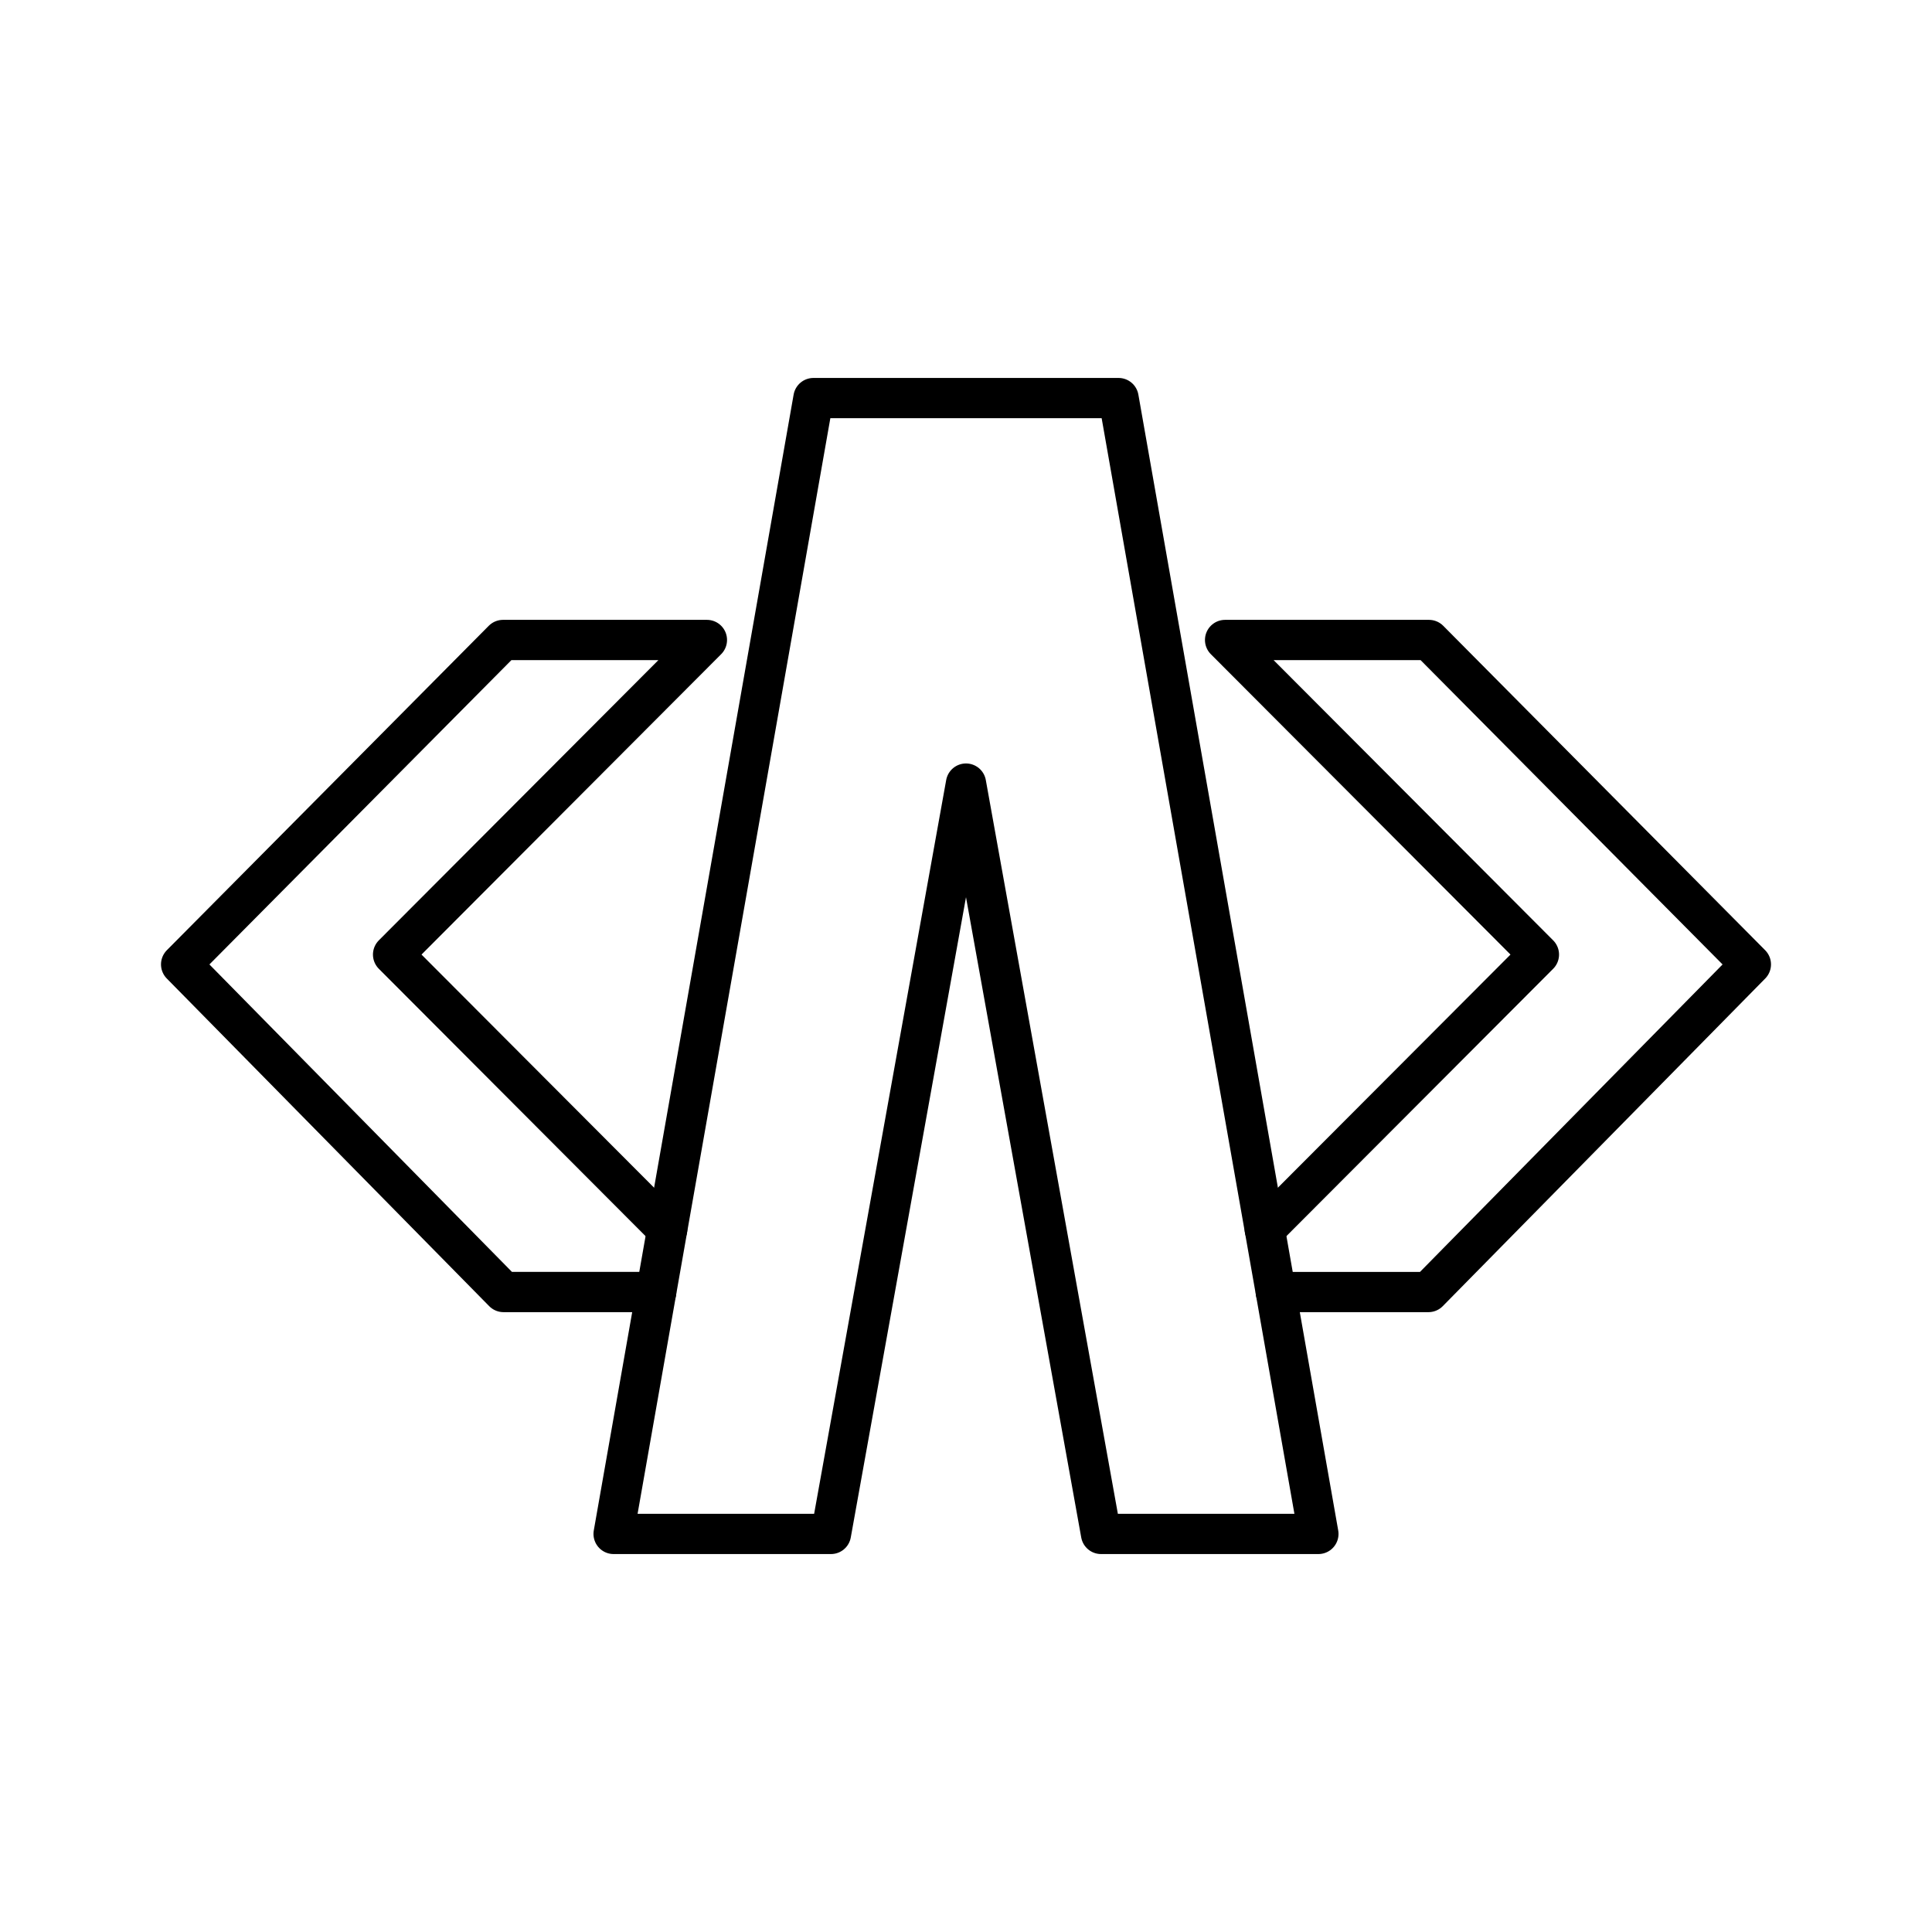
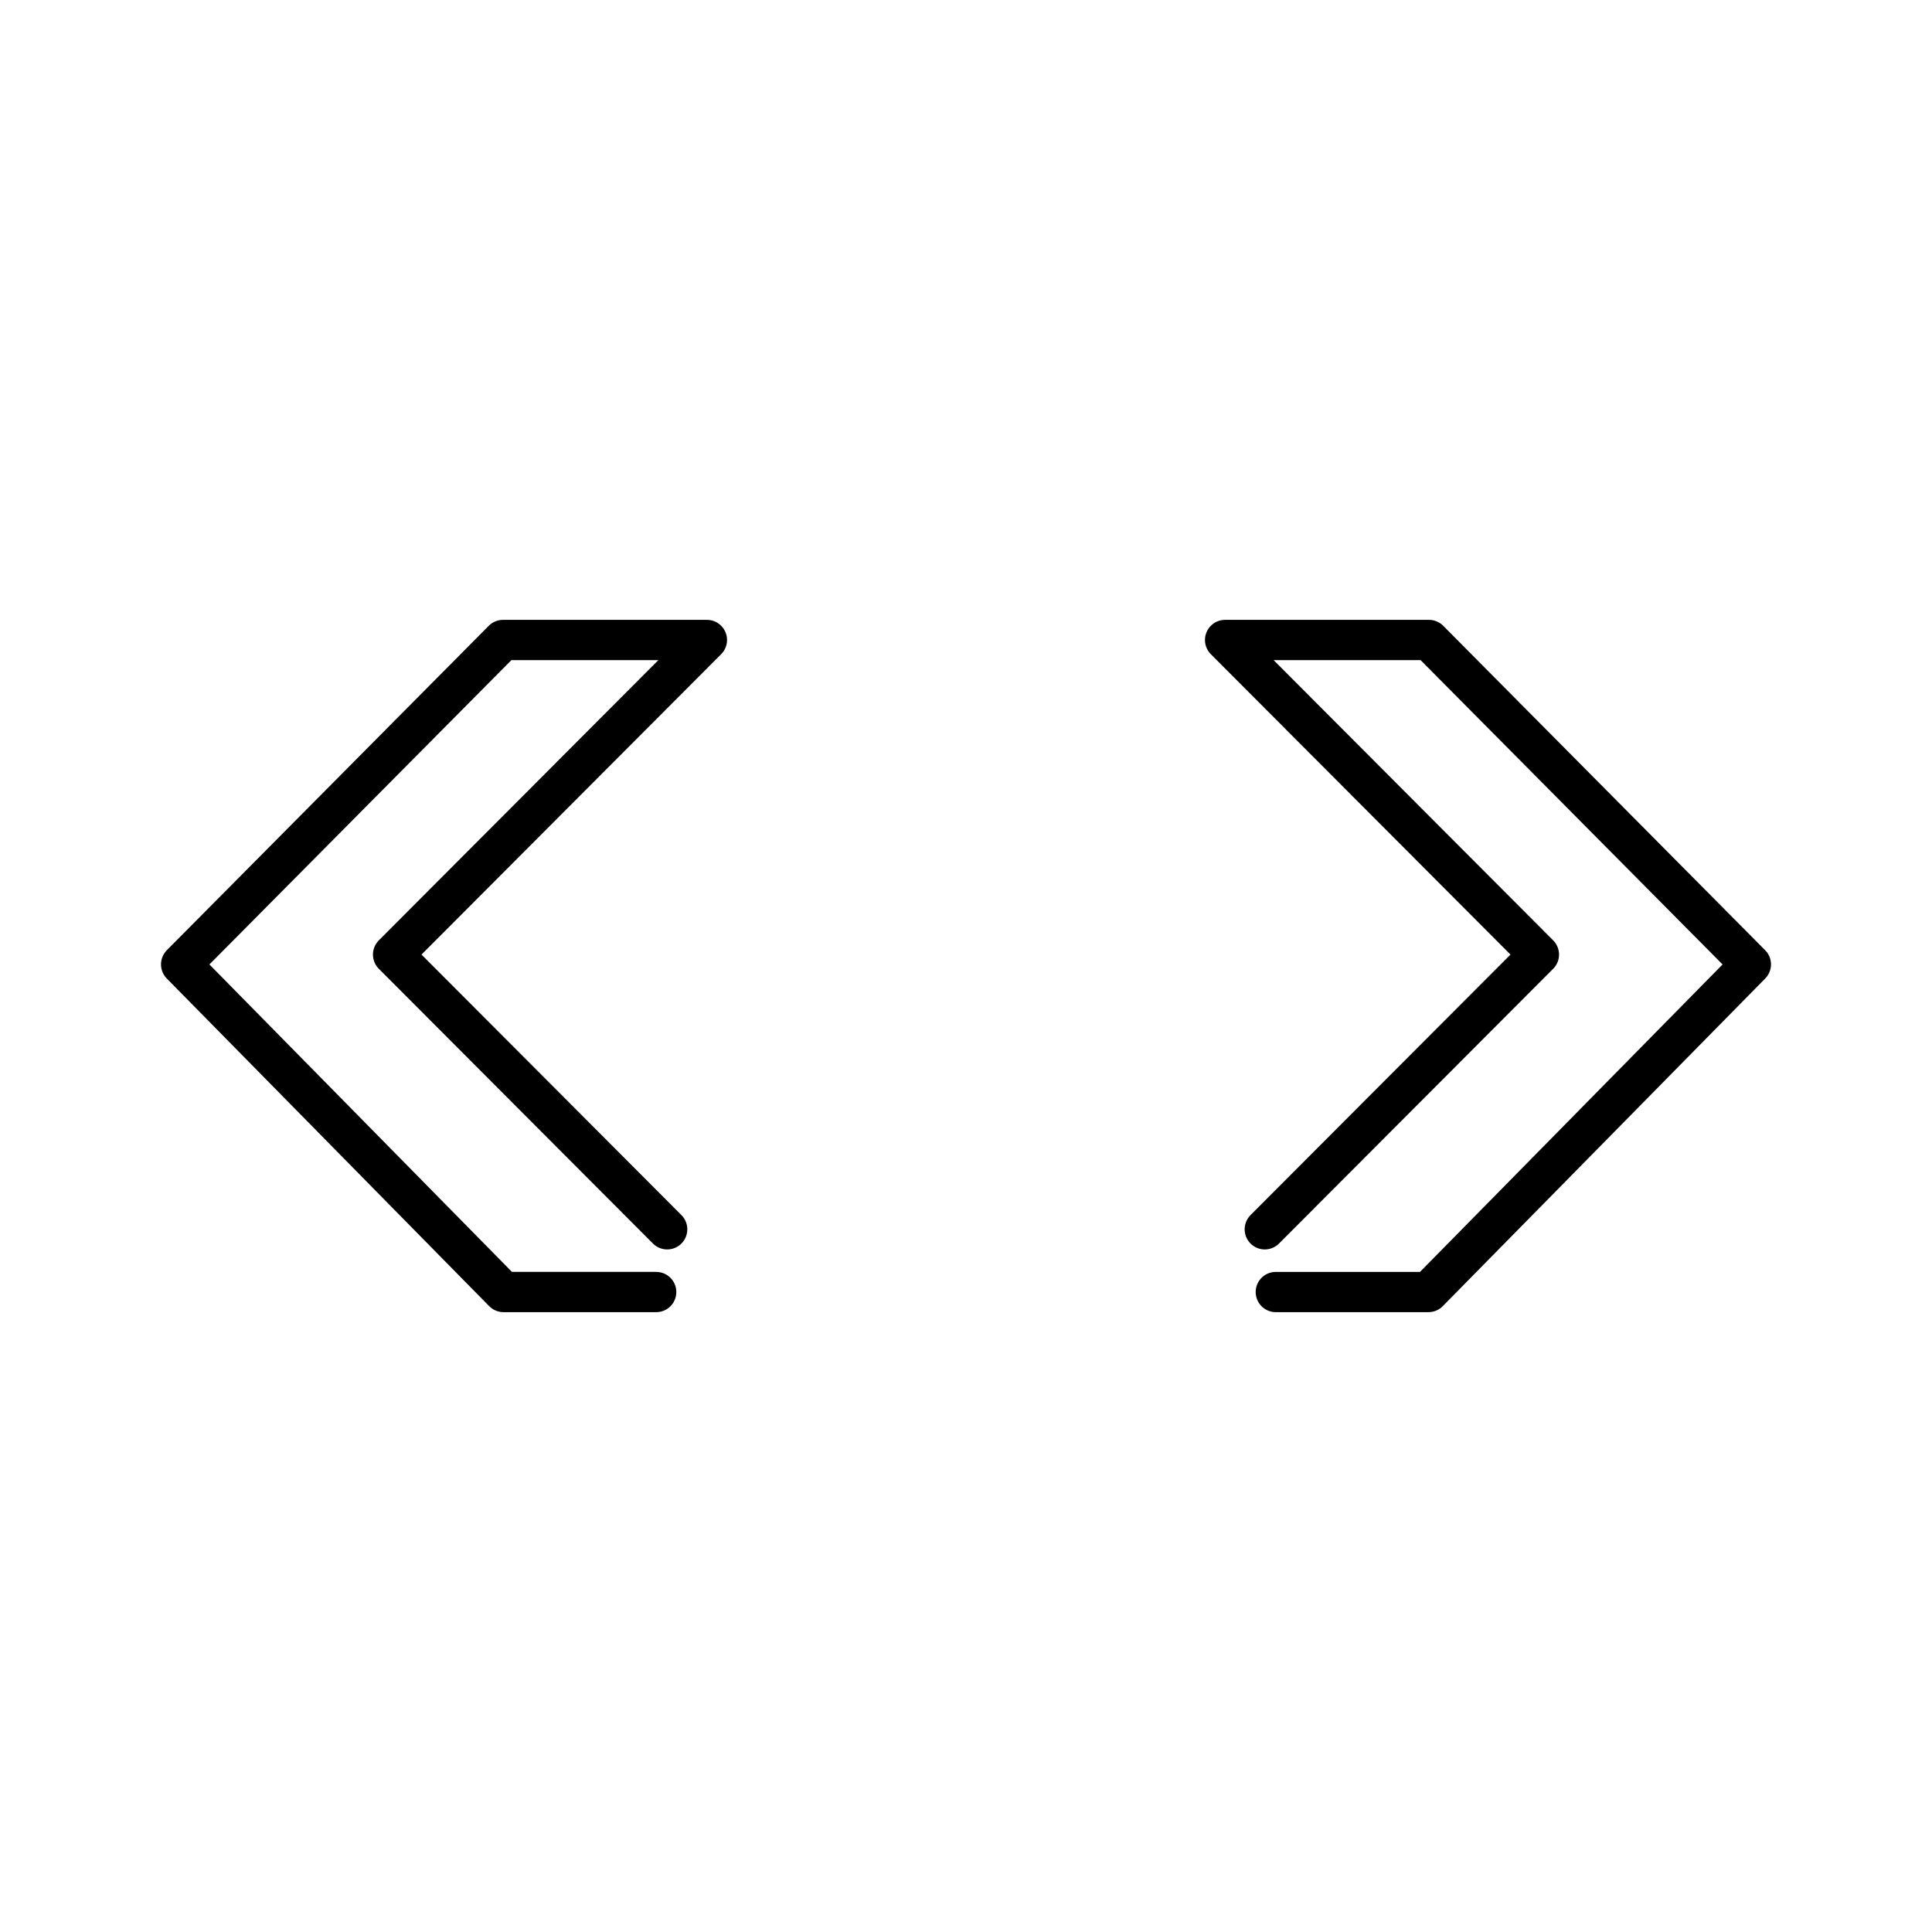
<svg xmlns="http://www.w3.org/2000/svg" width="800" height="800" viewBox="0 0 48 48">
  <path fill="none" stroke="currentColor" stroke-linecap="round" stroke-linejoin="round" d="M16.303 32.1H12.51L4.5 23.96l7.998-8.06h5.065l-7.797 7.816l6.81 6.826" />
-   <path fill="none" stroke="currentColor" stroke-linecap="round" stroke-linejoin="round" d="m24 19.468l3.355 18.642h5.4L27.79 9.89h-7.58l-4.965 28.22h5.4Z" />
  <path fill="none" stroke="currentColor" stroke-linecap="round" stroke-linejoin="round" d="m31.423 30.542l6.811-6.826l-7.797-7.816h5.065l7.998 8.06l-8.011 8.14h-3.792" />
</svg>